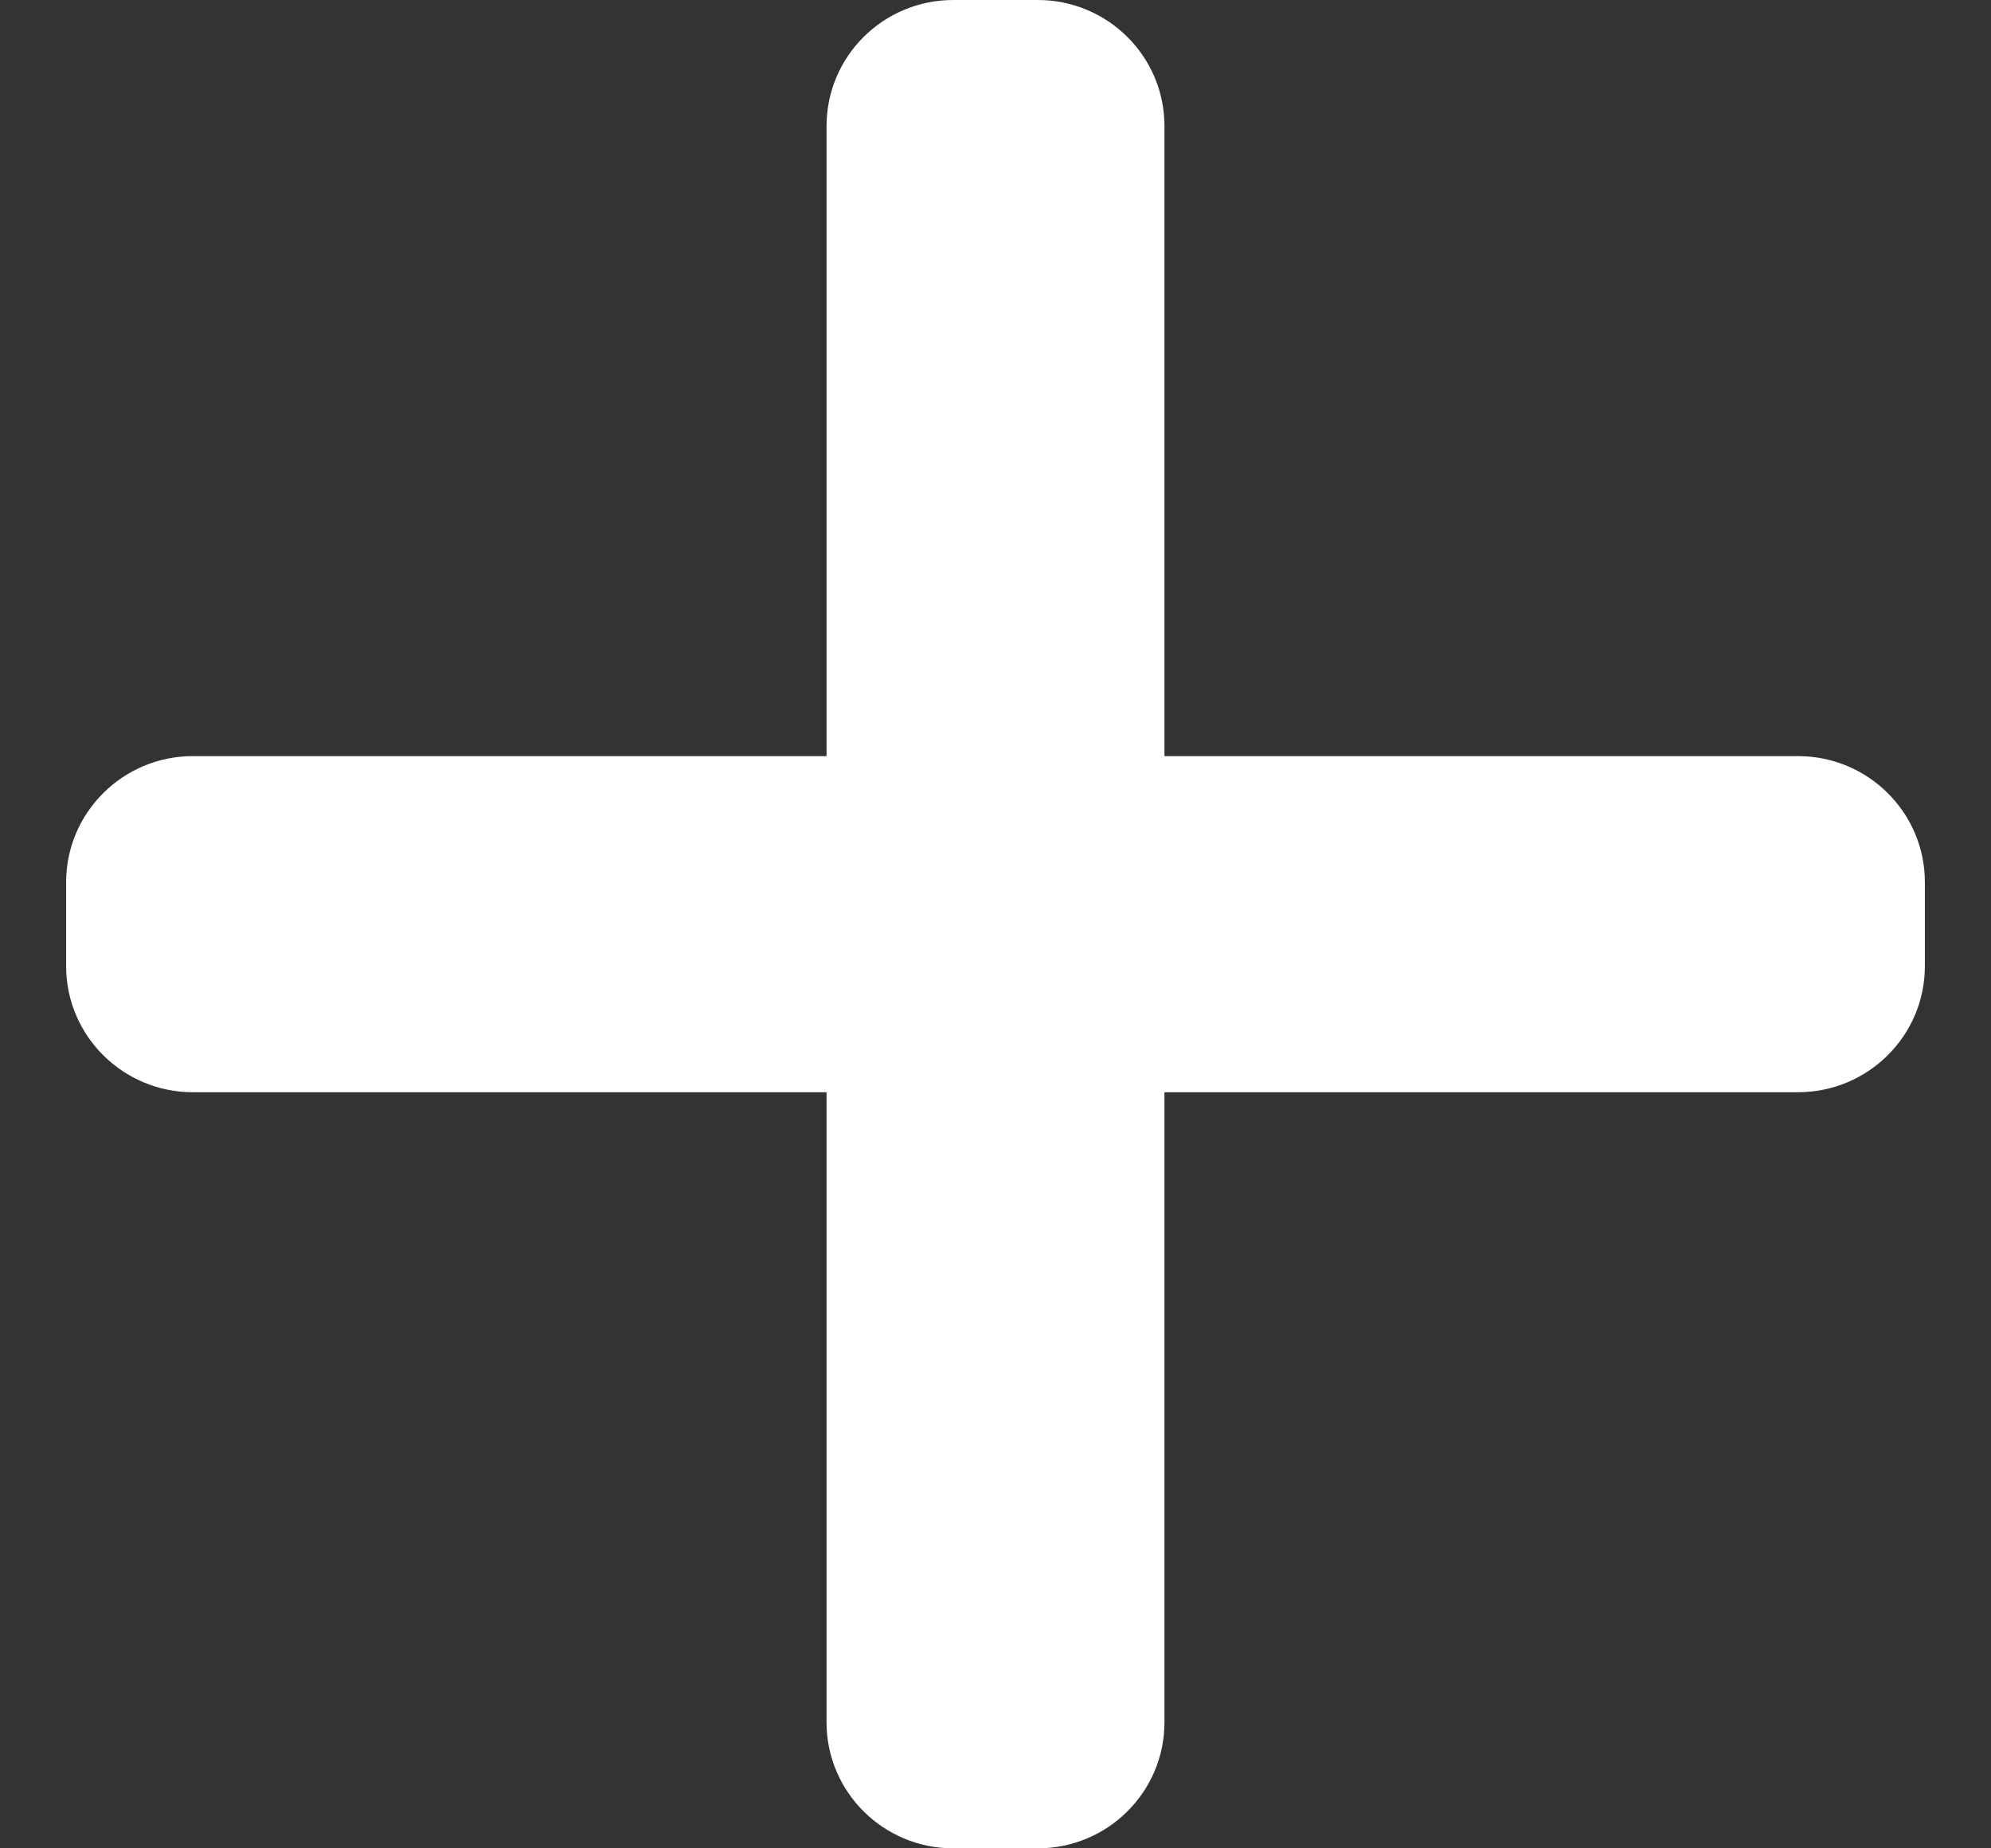
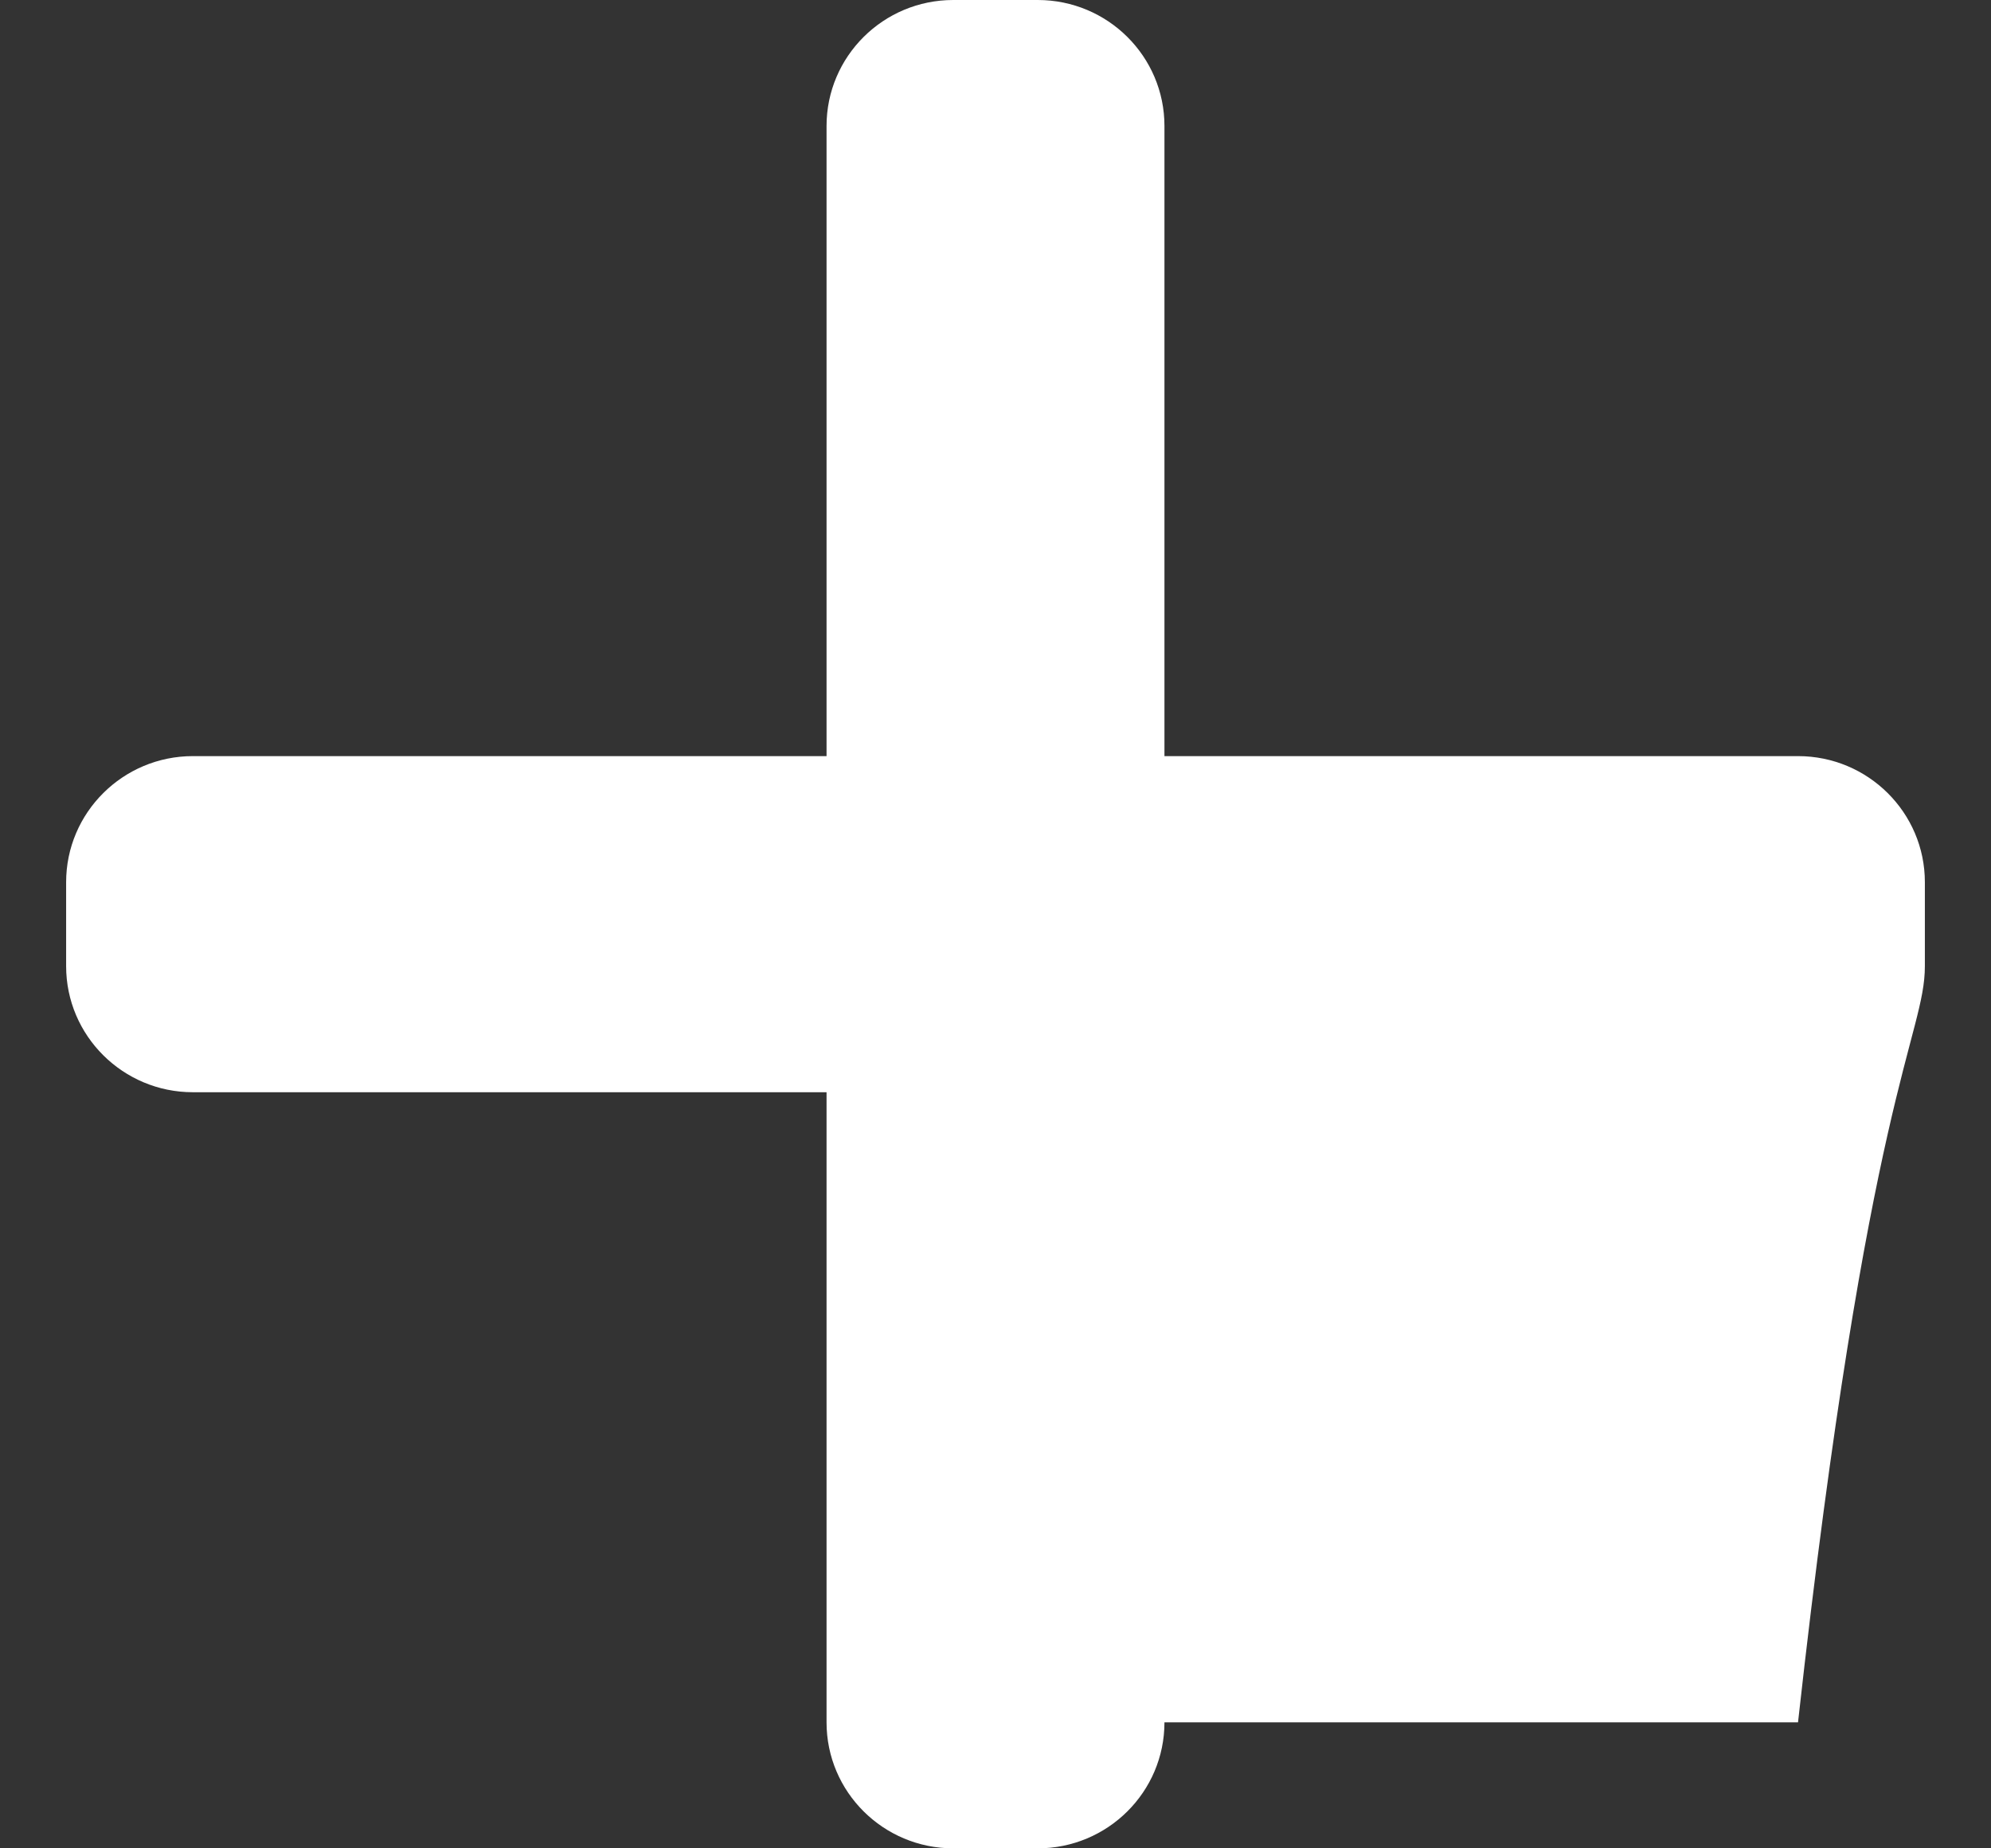
<svg xmlns="http://www.w3.org/2000/svg" width="14" height="13" viewBox="0 0 14 13" fill="none">
  <rect x="0" y="0" width="14" height="13" fill="#333333" stroke="none" />
-   <path d="M12.643 5.318H8.188V0.886C8.188 0.397 7.789 0 7.297 0H6.703C6.211 0 5.812 0.397 5.812 0.886V5.318H1.356C0.865 5.318 0.465 5.715 0.465 6.205V6.795C0.465 7.285 0.865 7.682 1.356 7.682H5.812V12.114C5.812 12.603 6.211 13 6.703 13H7.297C7.789 13 8.188 12.603 8.188 12.114V7.682H12.643C13.135 7.682 13.535 7.285 13.535 6.795V6.205C13.535 5.715 13.135 5.318 12.643 5.318Z" fill="white" />
+   <path d="M12.643 5.318H8.188V0.886C8.188 0.397 7.789 0 7.297 0H6.703C6.211 0 5.812 0.397 5.812 0.886V5.318H1.356C0.865 5.318 0.465 5.715 0.465 6.205V6.795C0.465 7.285 0.865 7.682 1.356 7.682H5.812V12.114C5.812 12.603 6.211 13 6.703 13H7.297C7.789 13 8.188 12.603 8.188 12.114H12.643C13.135 7.682 13.535 7.285 13.535 6.795V6.205C13.535 5.715 13.135 5.318 12.643 5.318Z" fill="white" />
</svg>